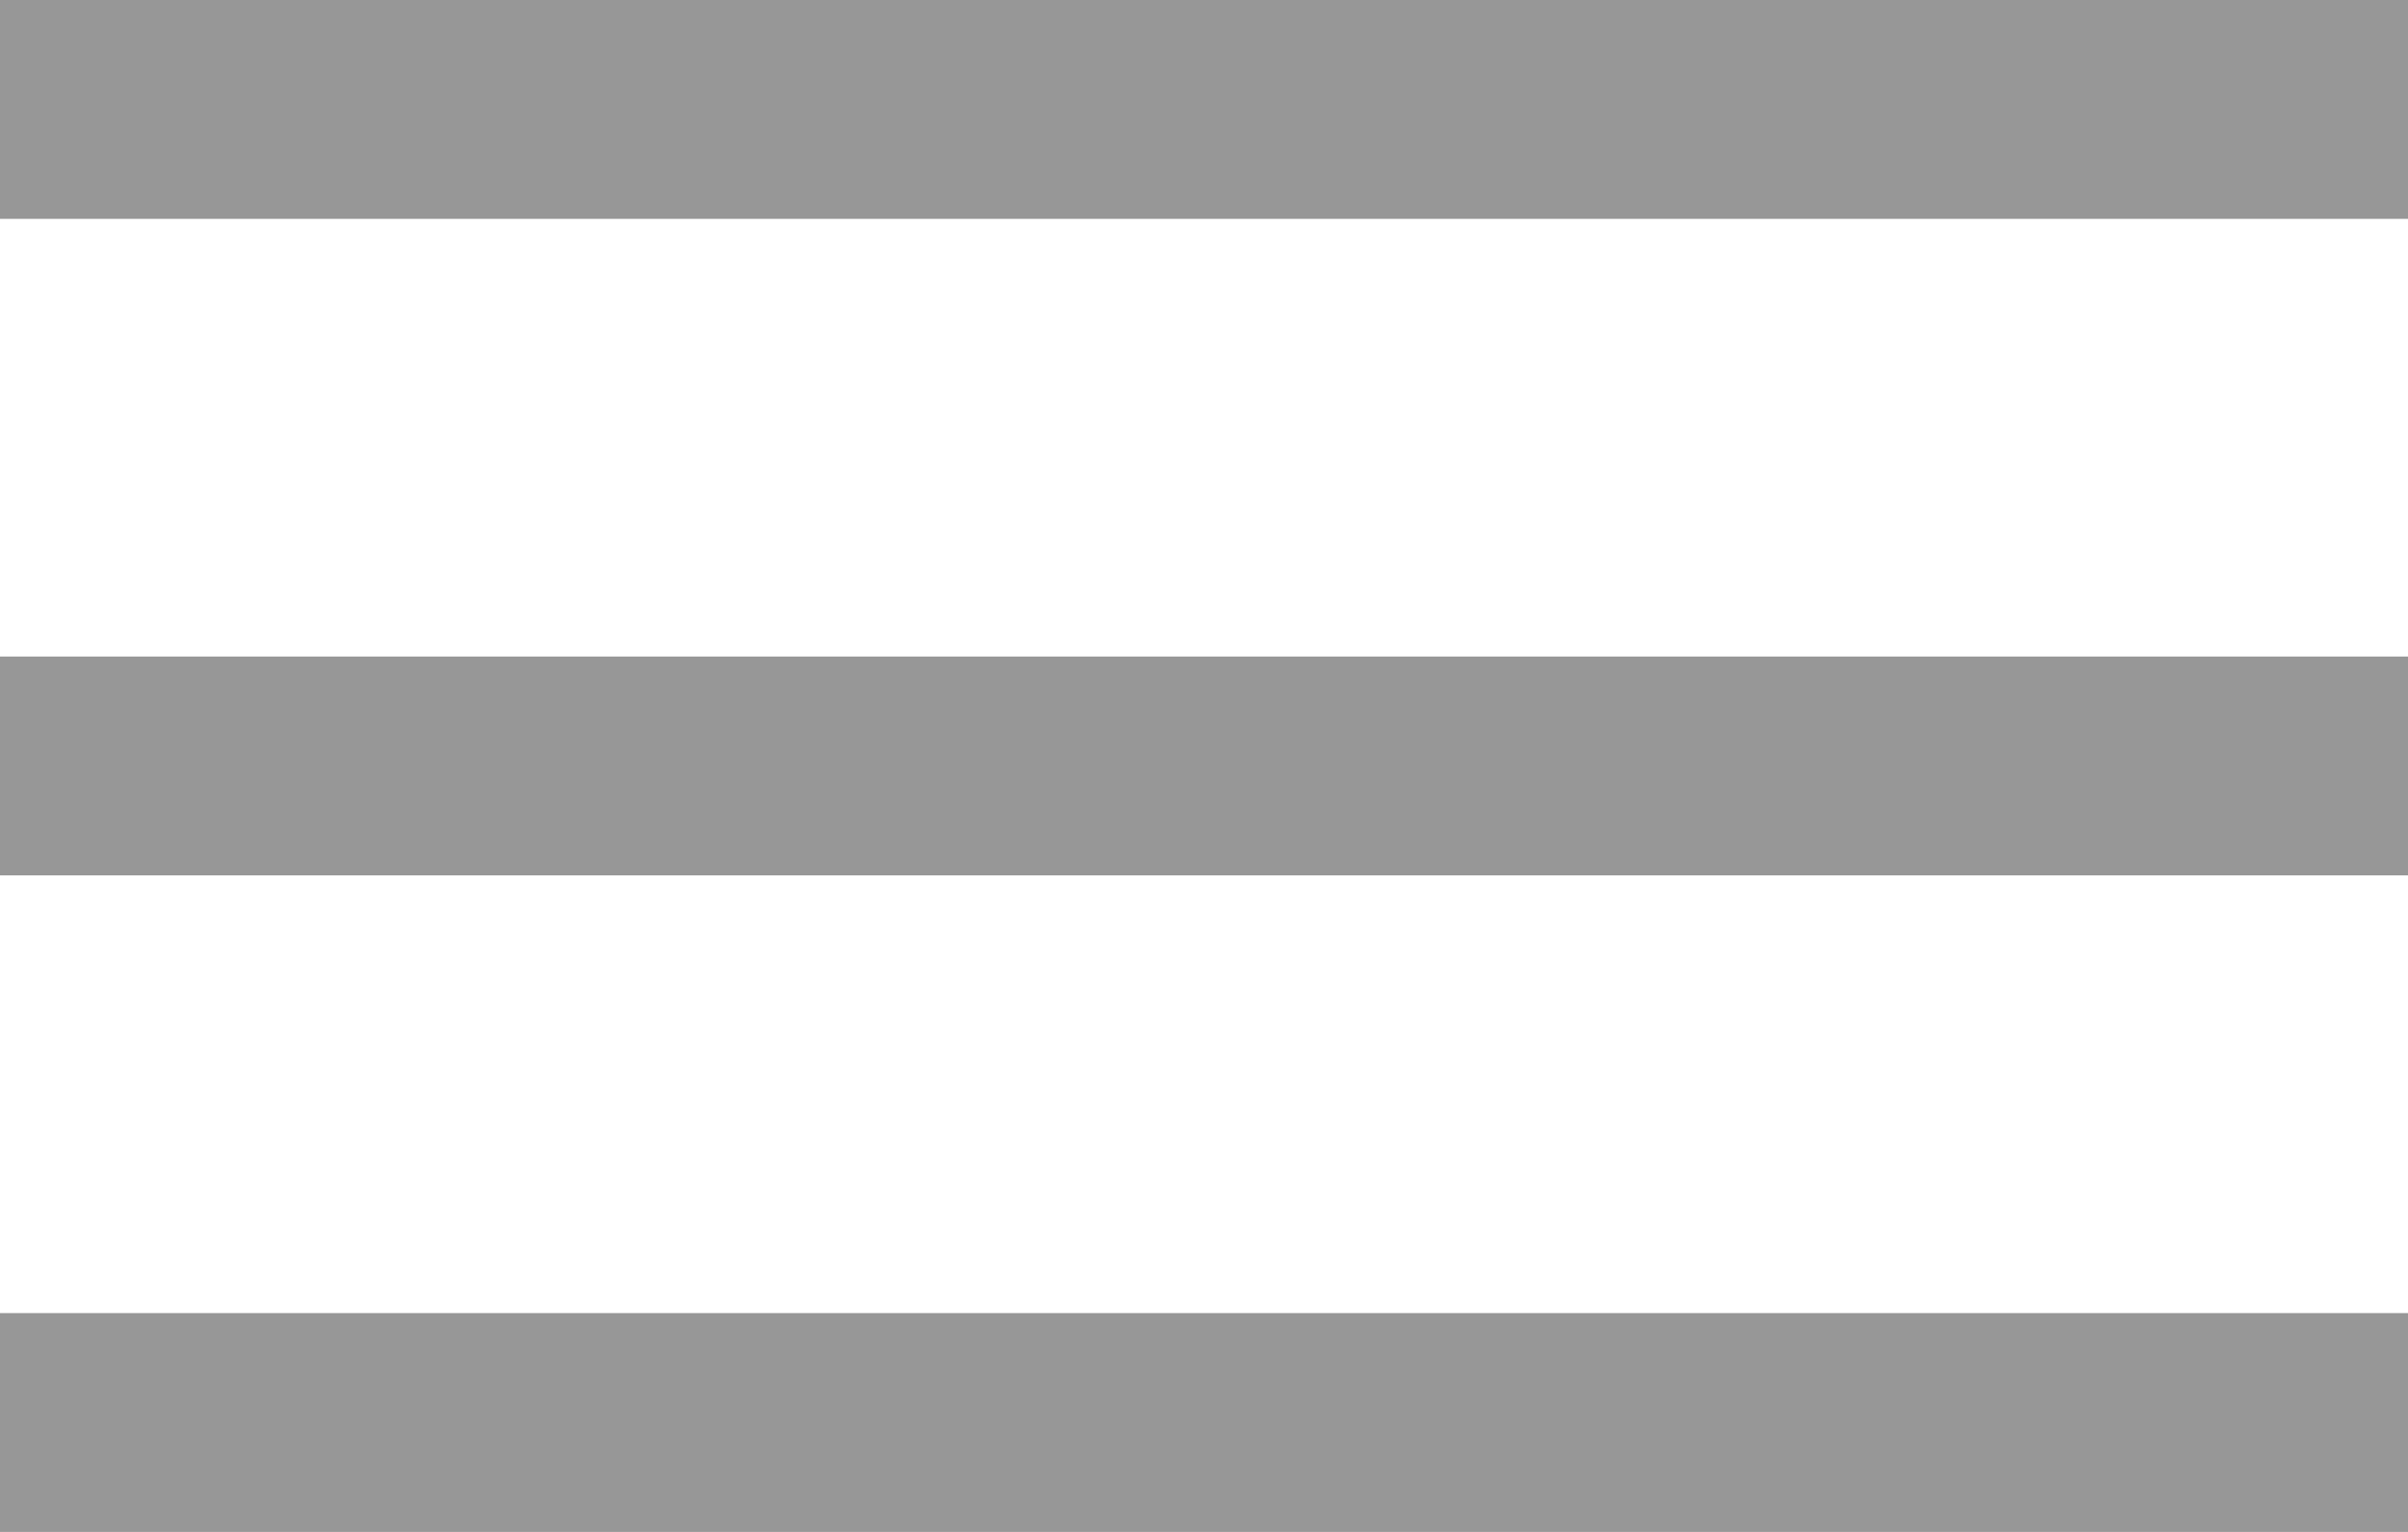
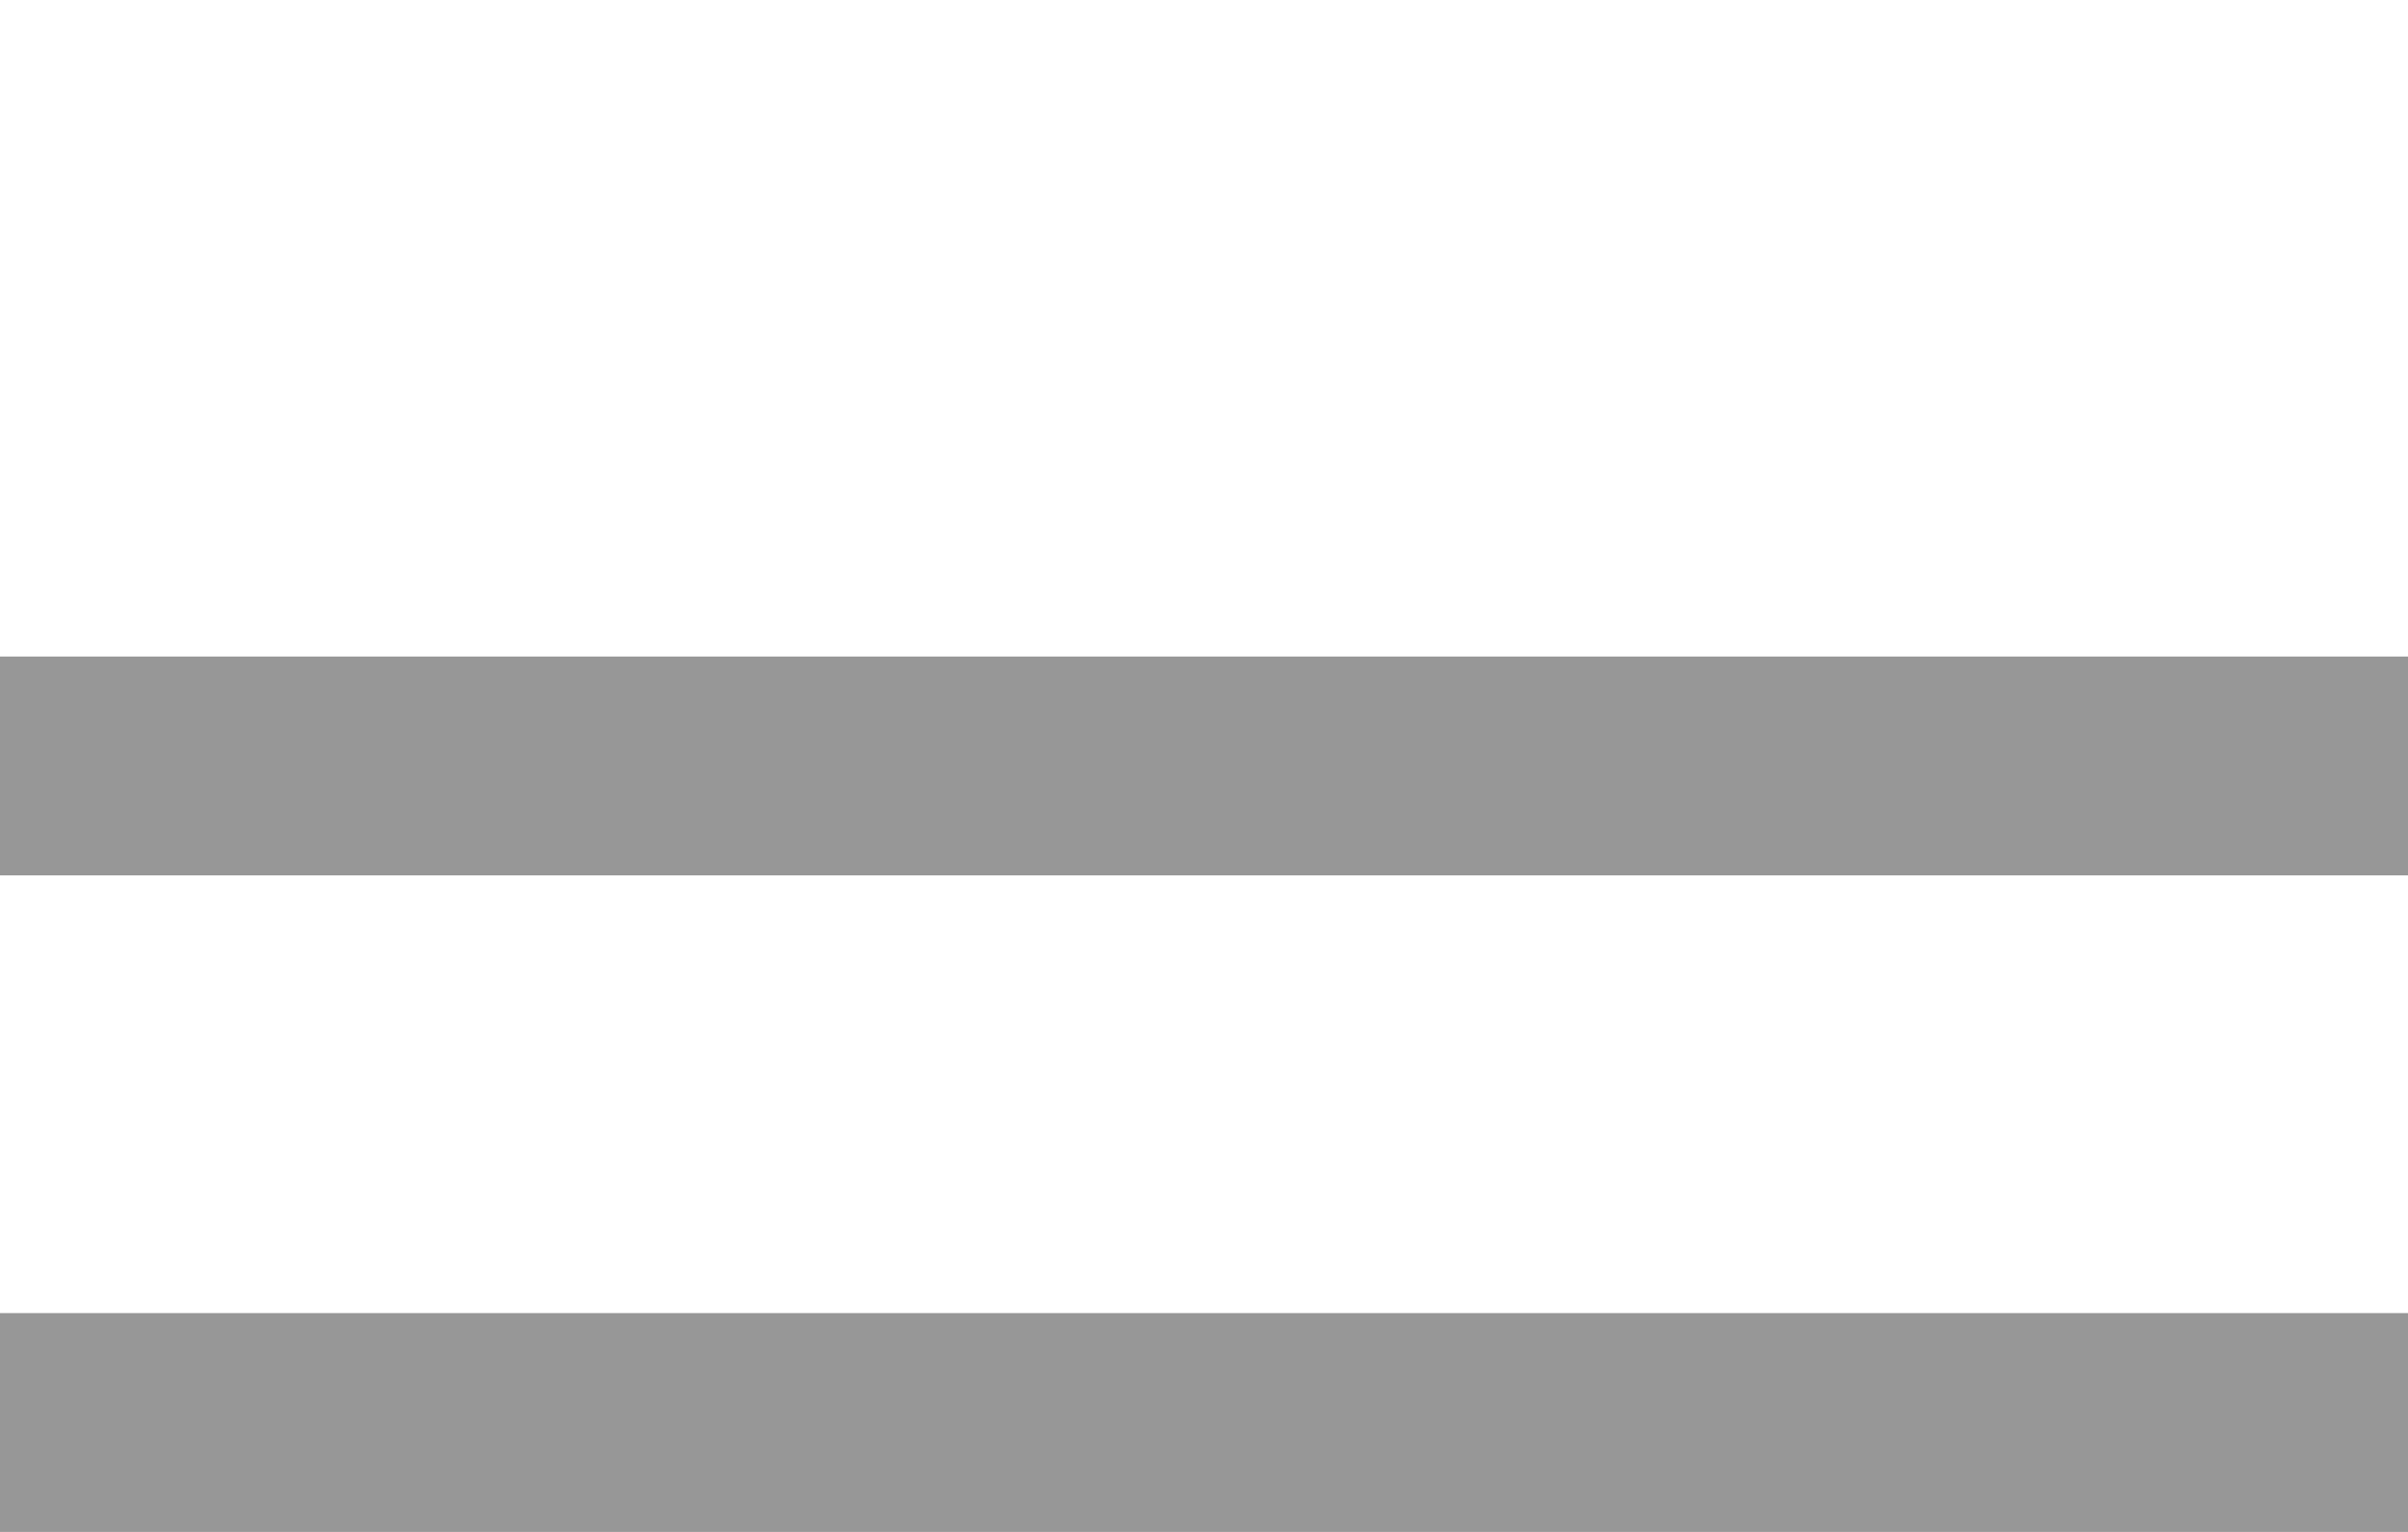
<svg xmlns="http://www.w3.org/2000/svg" width="22" height="14" viewBox="0 0 22 14" fill="none">
-   <path d="M0 1H22" stroke="#979797" stroke-width="2" />
  <path d="M0 7H22" stroke="#979797" stroke-width="2" />
  <path d="M0 13H22" stroke="#979797" stroke-width="2" />
</svg>